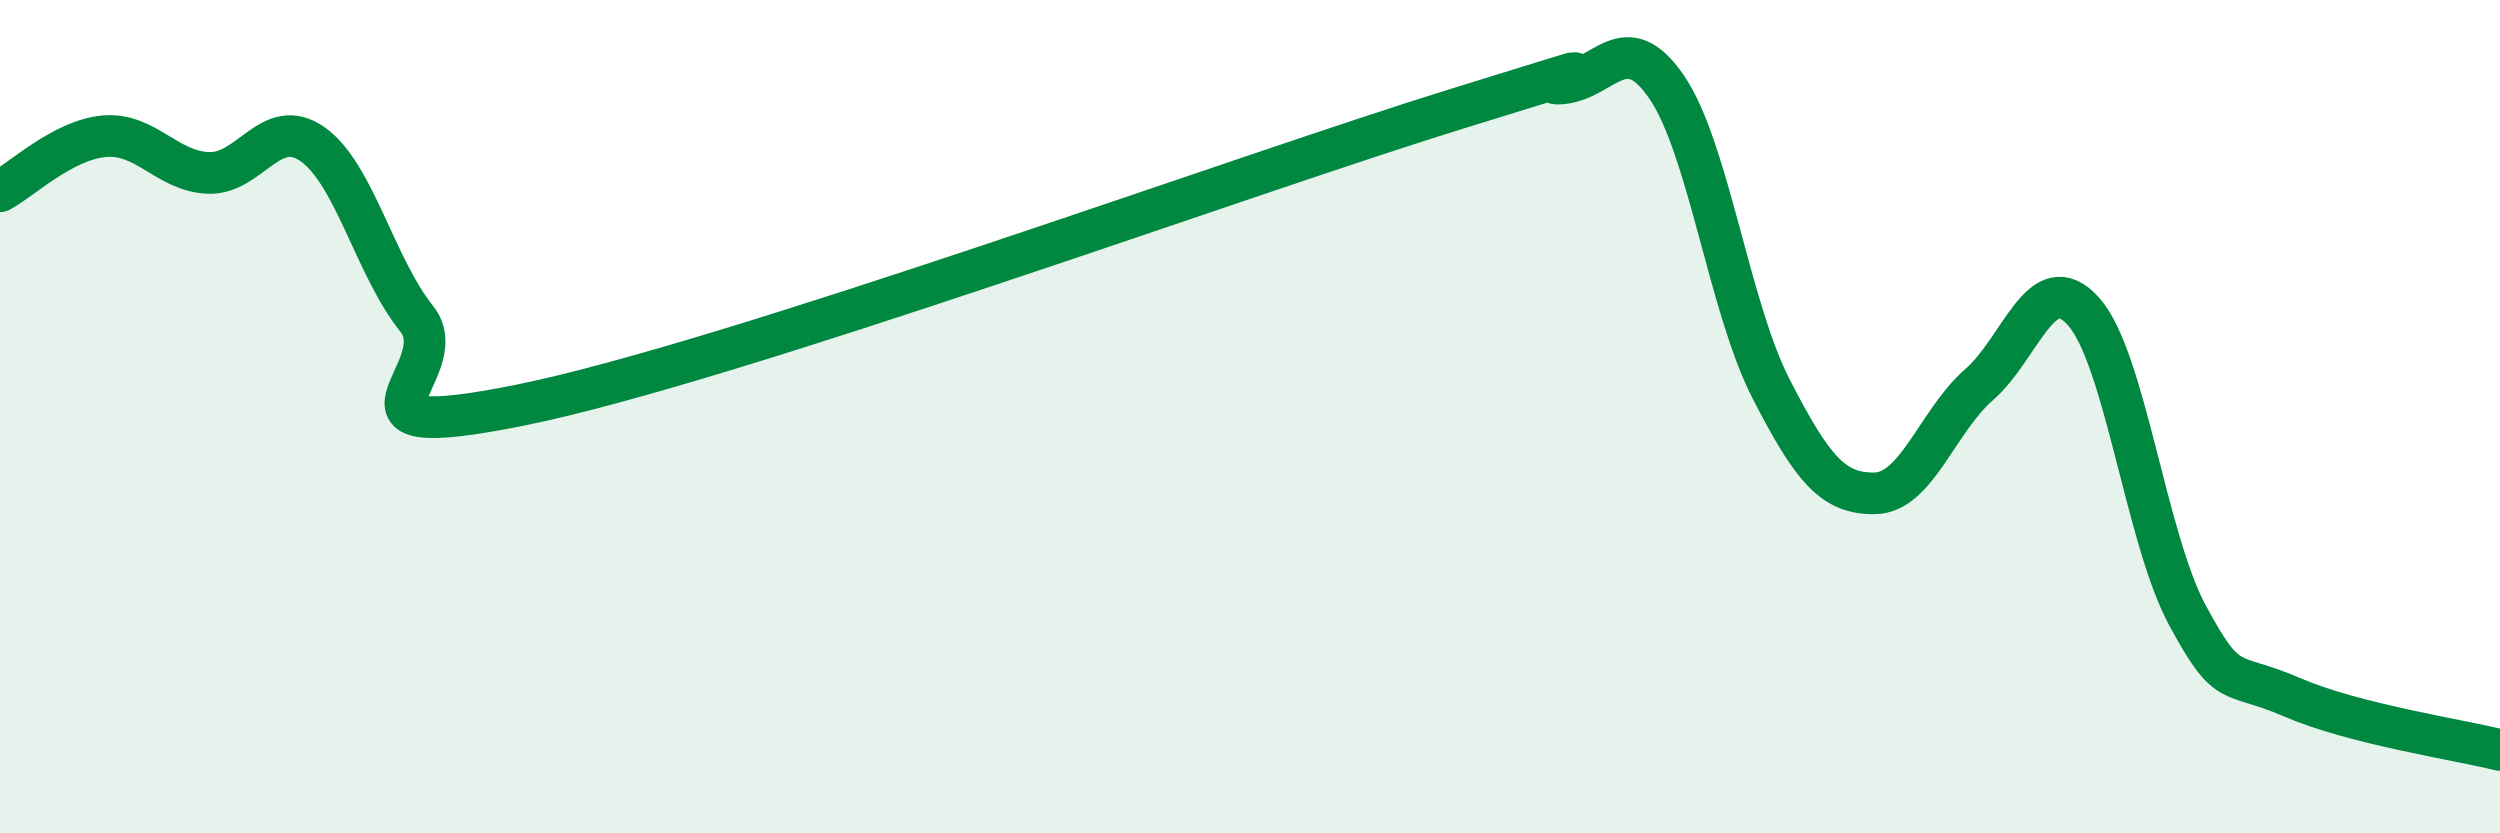
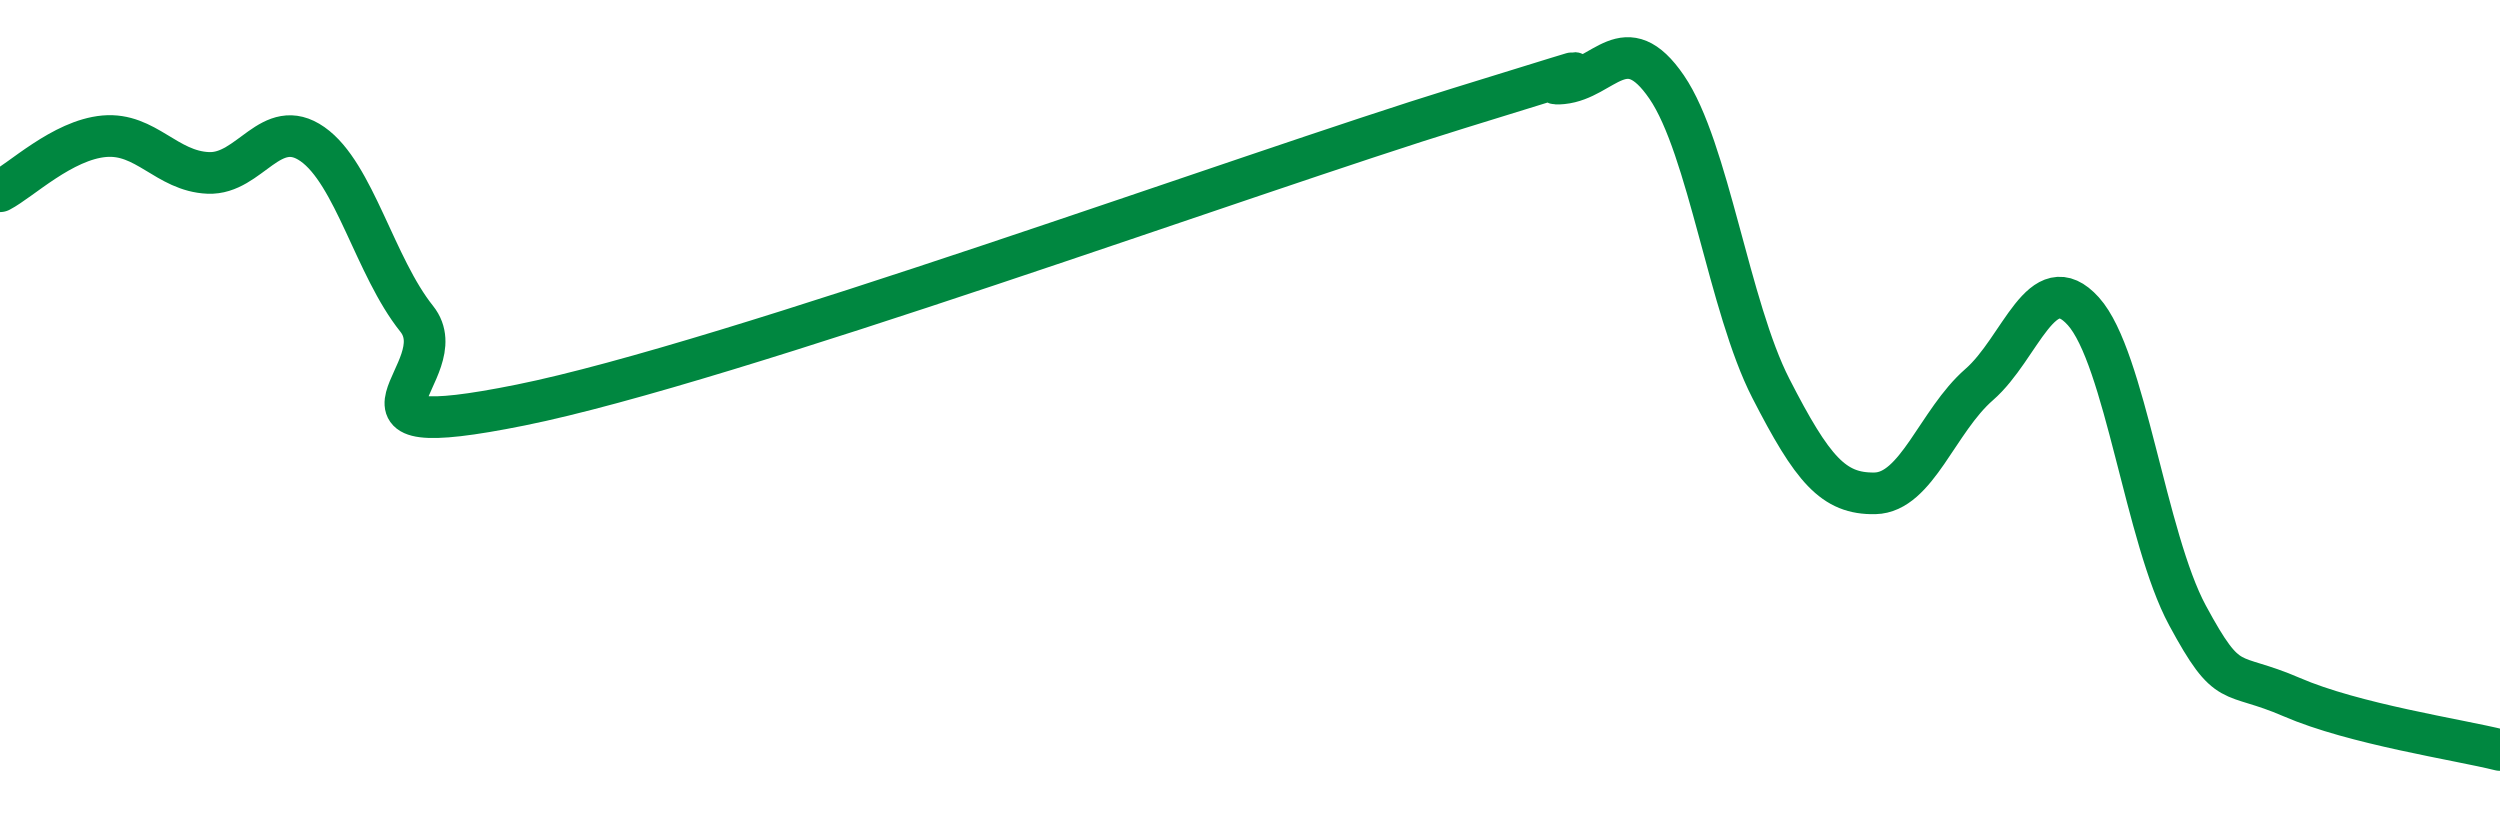
<svg xmlns="http://www.w3.org/2000/svg" width="60" height="20" viewBox="0 0 60 20">
-   <path d="M 0,4.59 C 0.5,4.33 1.5,3.36 2.5,3.27 C 3.5,3.18 4,4.11 5,4.15 C 6,4.19 6.5,2.76 7.5,3.46 C 8.5,4.16 9,6.4 10,7.65 C 11,8.9 7.5,10.73 12.5,9.72 C 17.5,8.71 30,4.14 35,2.6 C 40,1.06 36.5,2.1 37.5,2 C 38.5,1.9 39,0.63 40,2.09 C 41,3.55 41.5,7.37 42.5,9.32 C 43.5,11.27 44,11.86 45,11.84 C 46,11.82 46.5,10.1 47.5,9.23 C 48.5,8.36 49,6.36 50,7.47 C 51,8.58 51.5,12.92 52.5,14.77 C 53.5,16.62 53.5,16.08 55,16.73 C 56.5,17.38 59,17.75 60,18L60 20L0 20Z" fill="#008740" opacity="0.1" stroke-linecap="round" stroke-linejoin="round" />
  <path d="M 0,4.59 C 0.5,4.33 1.5,3.36 2.5,3.27 C 3.5,3.18 4,4.11 5,4.15 C 6,4.19 6.5,2.76 7.5,3.46 C 8.5,4.16 9,6.4 10,7.65 C 11,8.9 7.5,10.73 12.5,9.72 C 17.5,8.71 30,4.14 35,2.6 C 40,1.06 36.5,2.1 37.5,2 C 38.5,1.9 39,0.63 40,2.09 C 41,3.55 41.5,7.37 42.5,9.32 C 43.5,11.27 44,11.86 45,11.84 C 46,11.82 46.5,10.1 47.5,9.23 C 48.5,8.36 49,6.36 50,7.47 C 51,8.58 51.5,12.92 52.5,14.77 C 53.5,16.62 53.5,16.08 55,16.73 C 56.5,17.38 59,17.75 60,18" stroke="#008740" stroke-width="1" fill="none" stroke-linecap="round" stroke-linejoin="round" />
</svg>